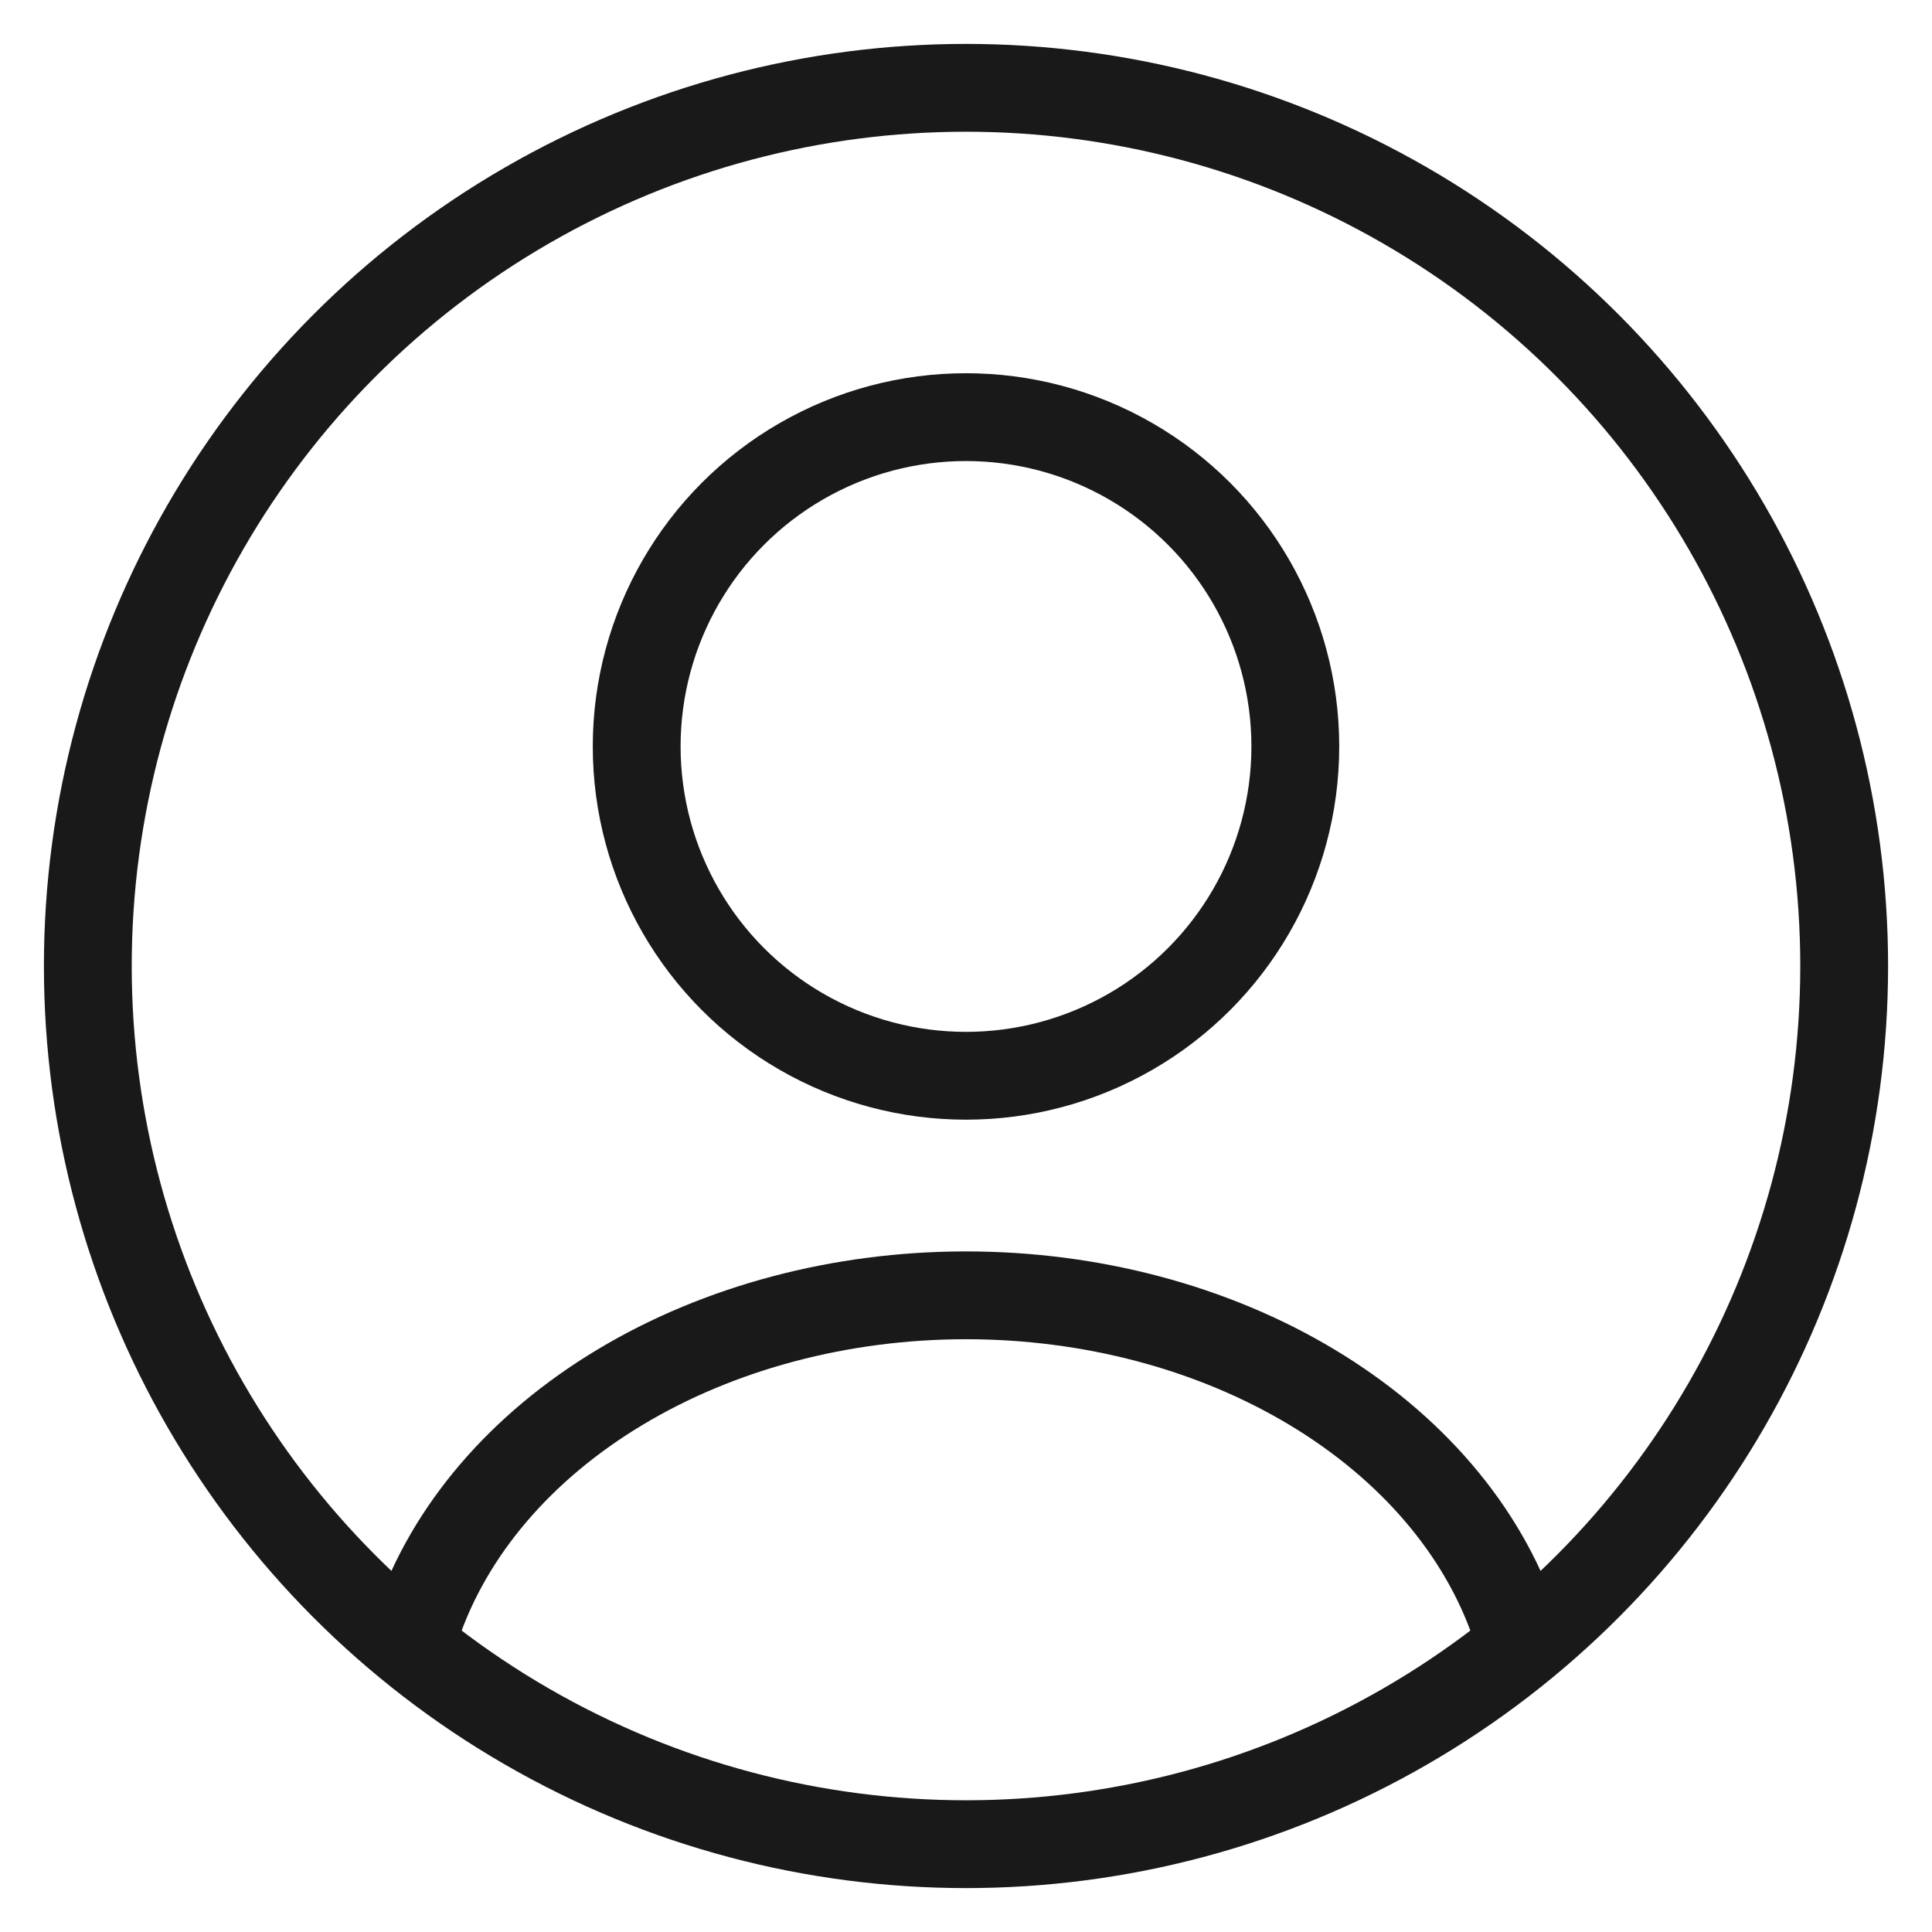
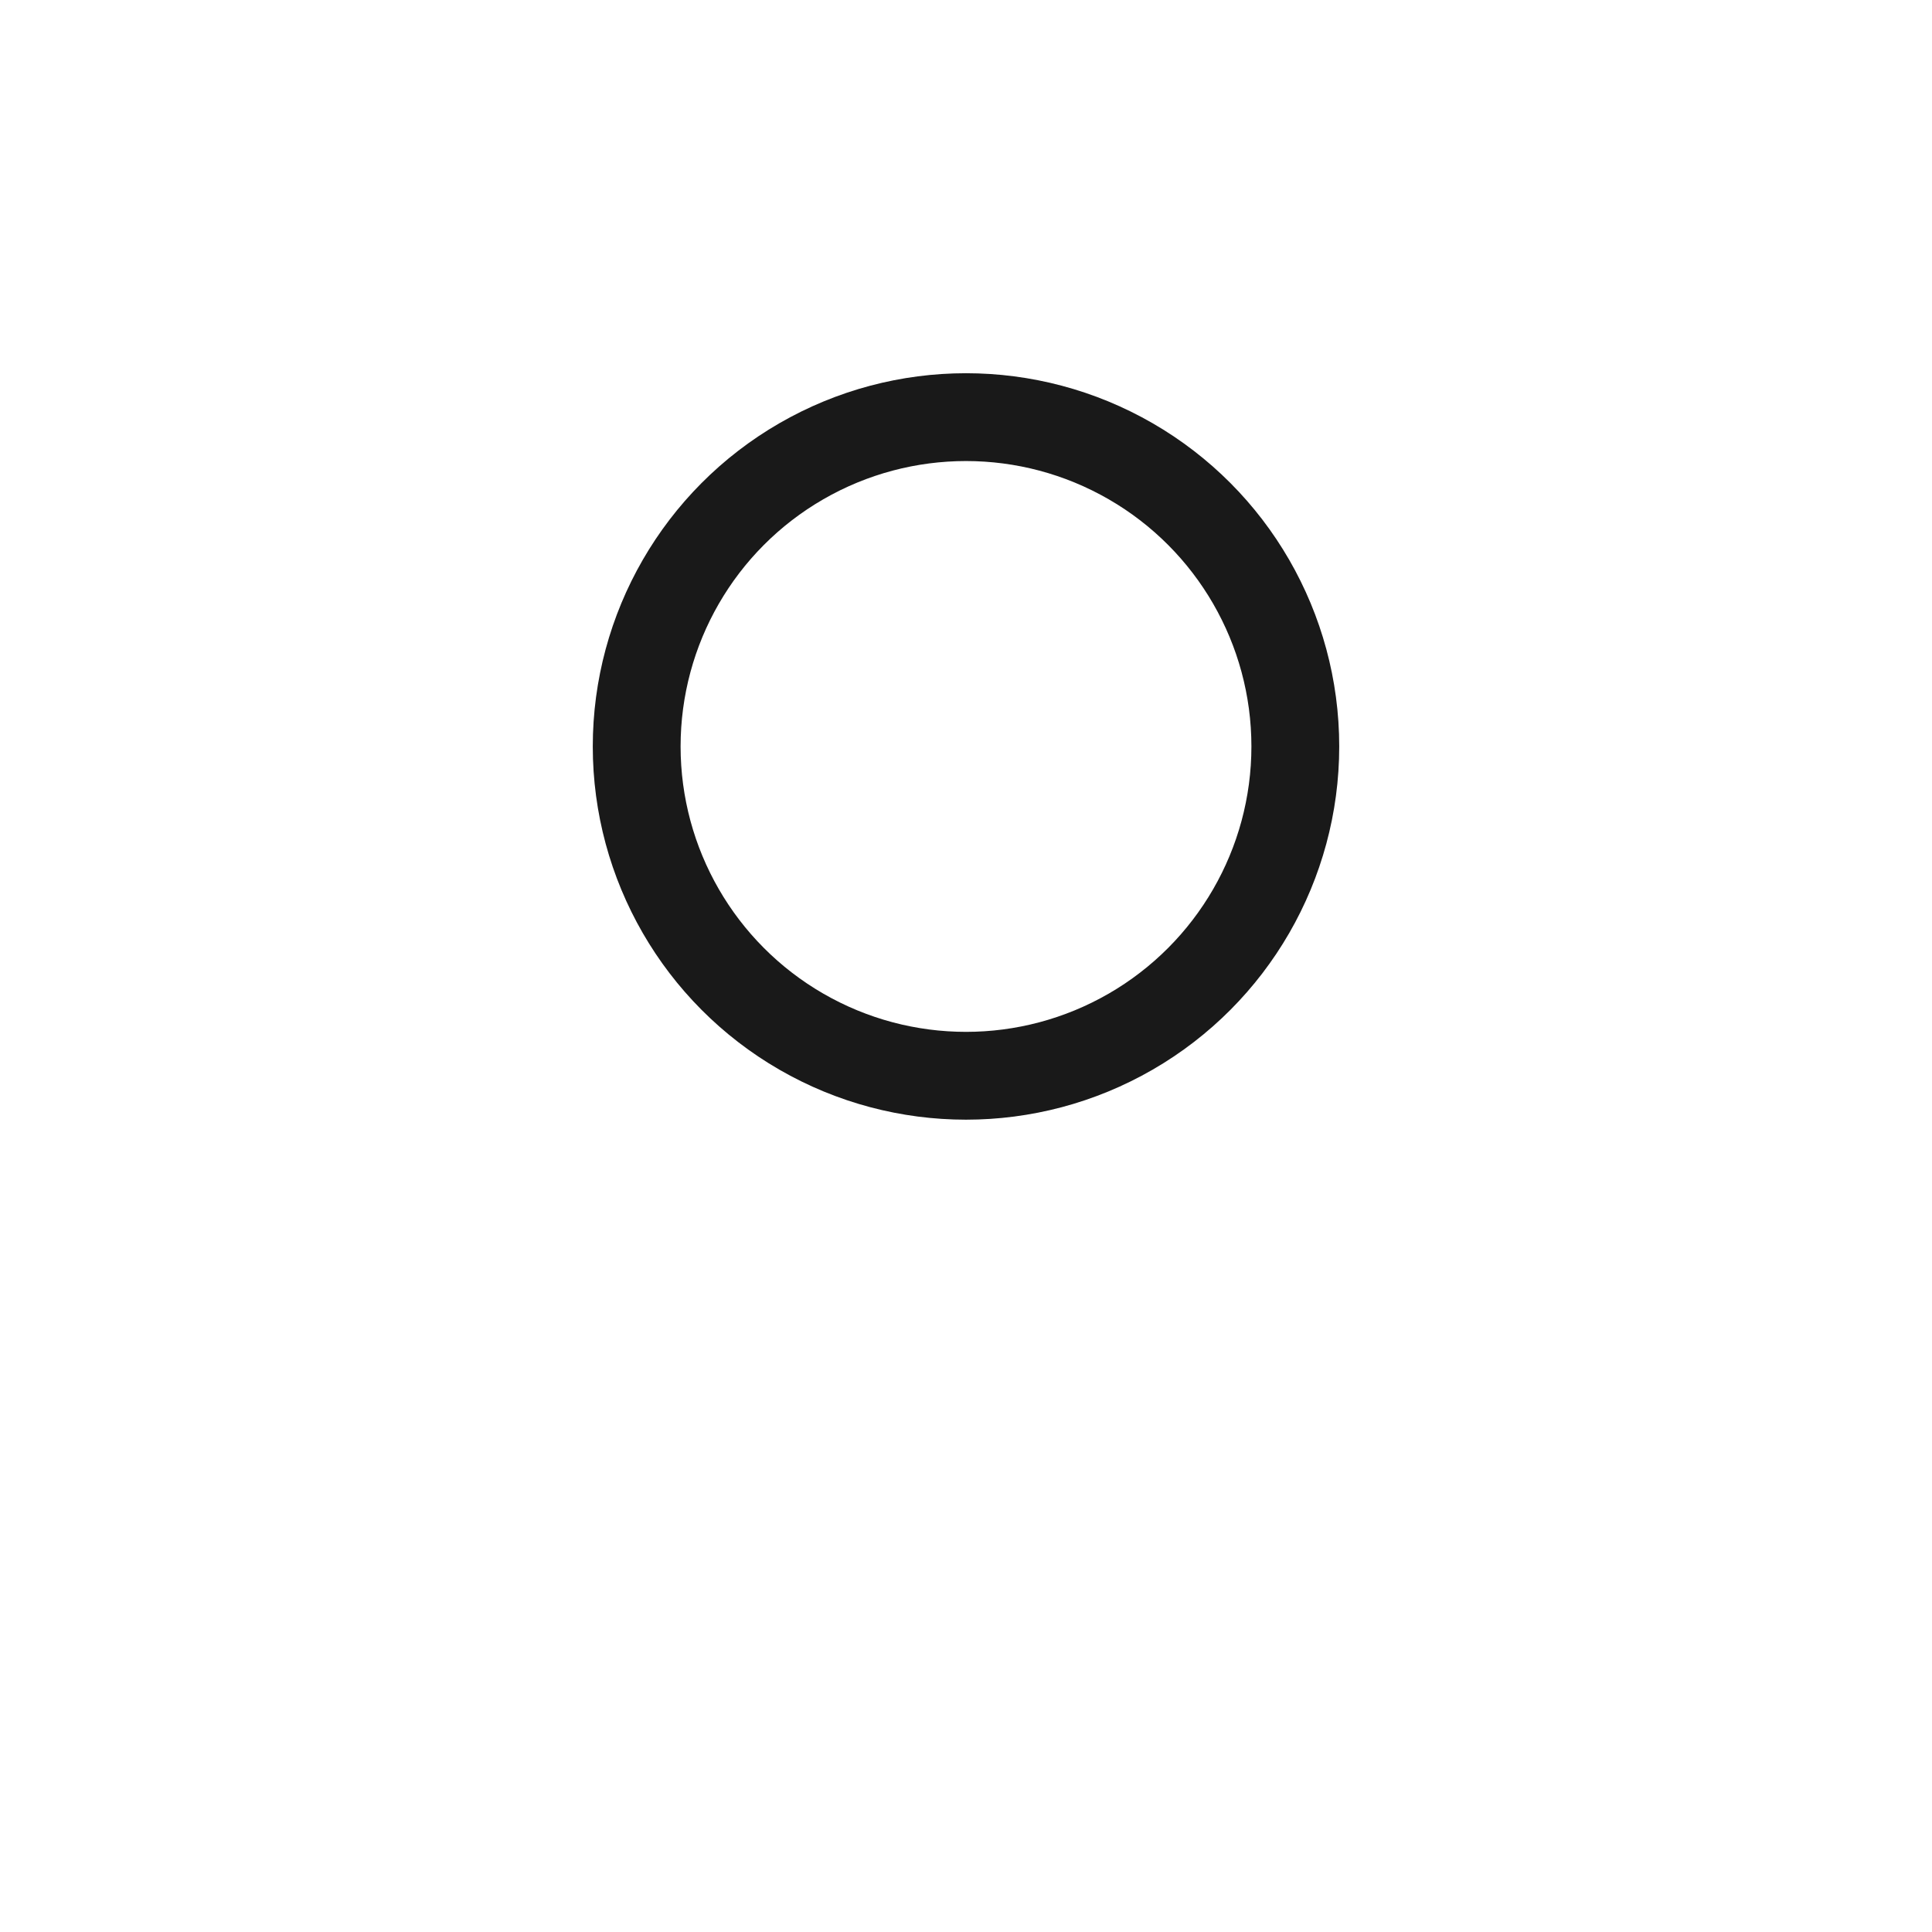
<svg xmlns="http://www.w3.org/2000/svg" width="22" height="22" viewBox="0 0 22 22" fill="none">
  <g id="Profile Icon">
    <circle id="Ellipse 46" cx="11" cy="8.5" r="3.75" stroke="#191919" stroke-linecap="round" />
-     <circle id="Ellipse 47" cx="11" cy="11" r="10" stroke="#191919" />
-     <path id="Ellipse 48" d="M17.25 18.5C16.881 17.424 16.069 16.474 14.939 15.796C13.809 15.117 12.424 14.75 11 14.75C9.576 14.75 8.191 15.117 7.061 15.796C5.931 16.474 5.119 17.424 4.75 18.5" stroke="#191919" stroke-linecap="round" />
  </g>
</svg>